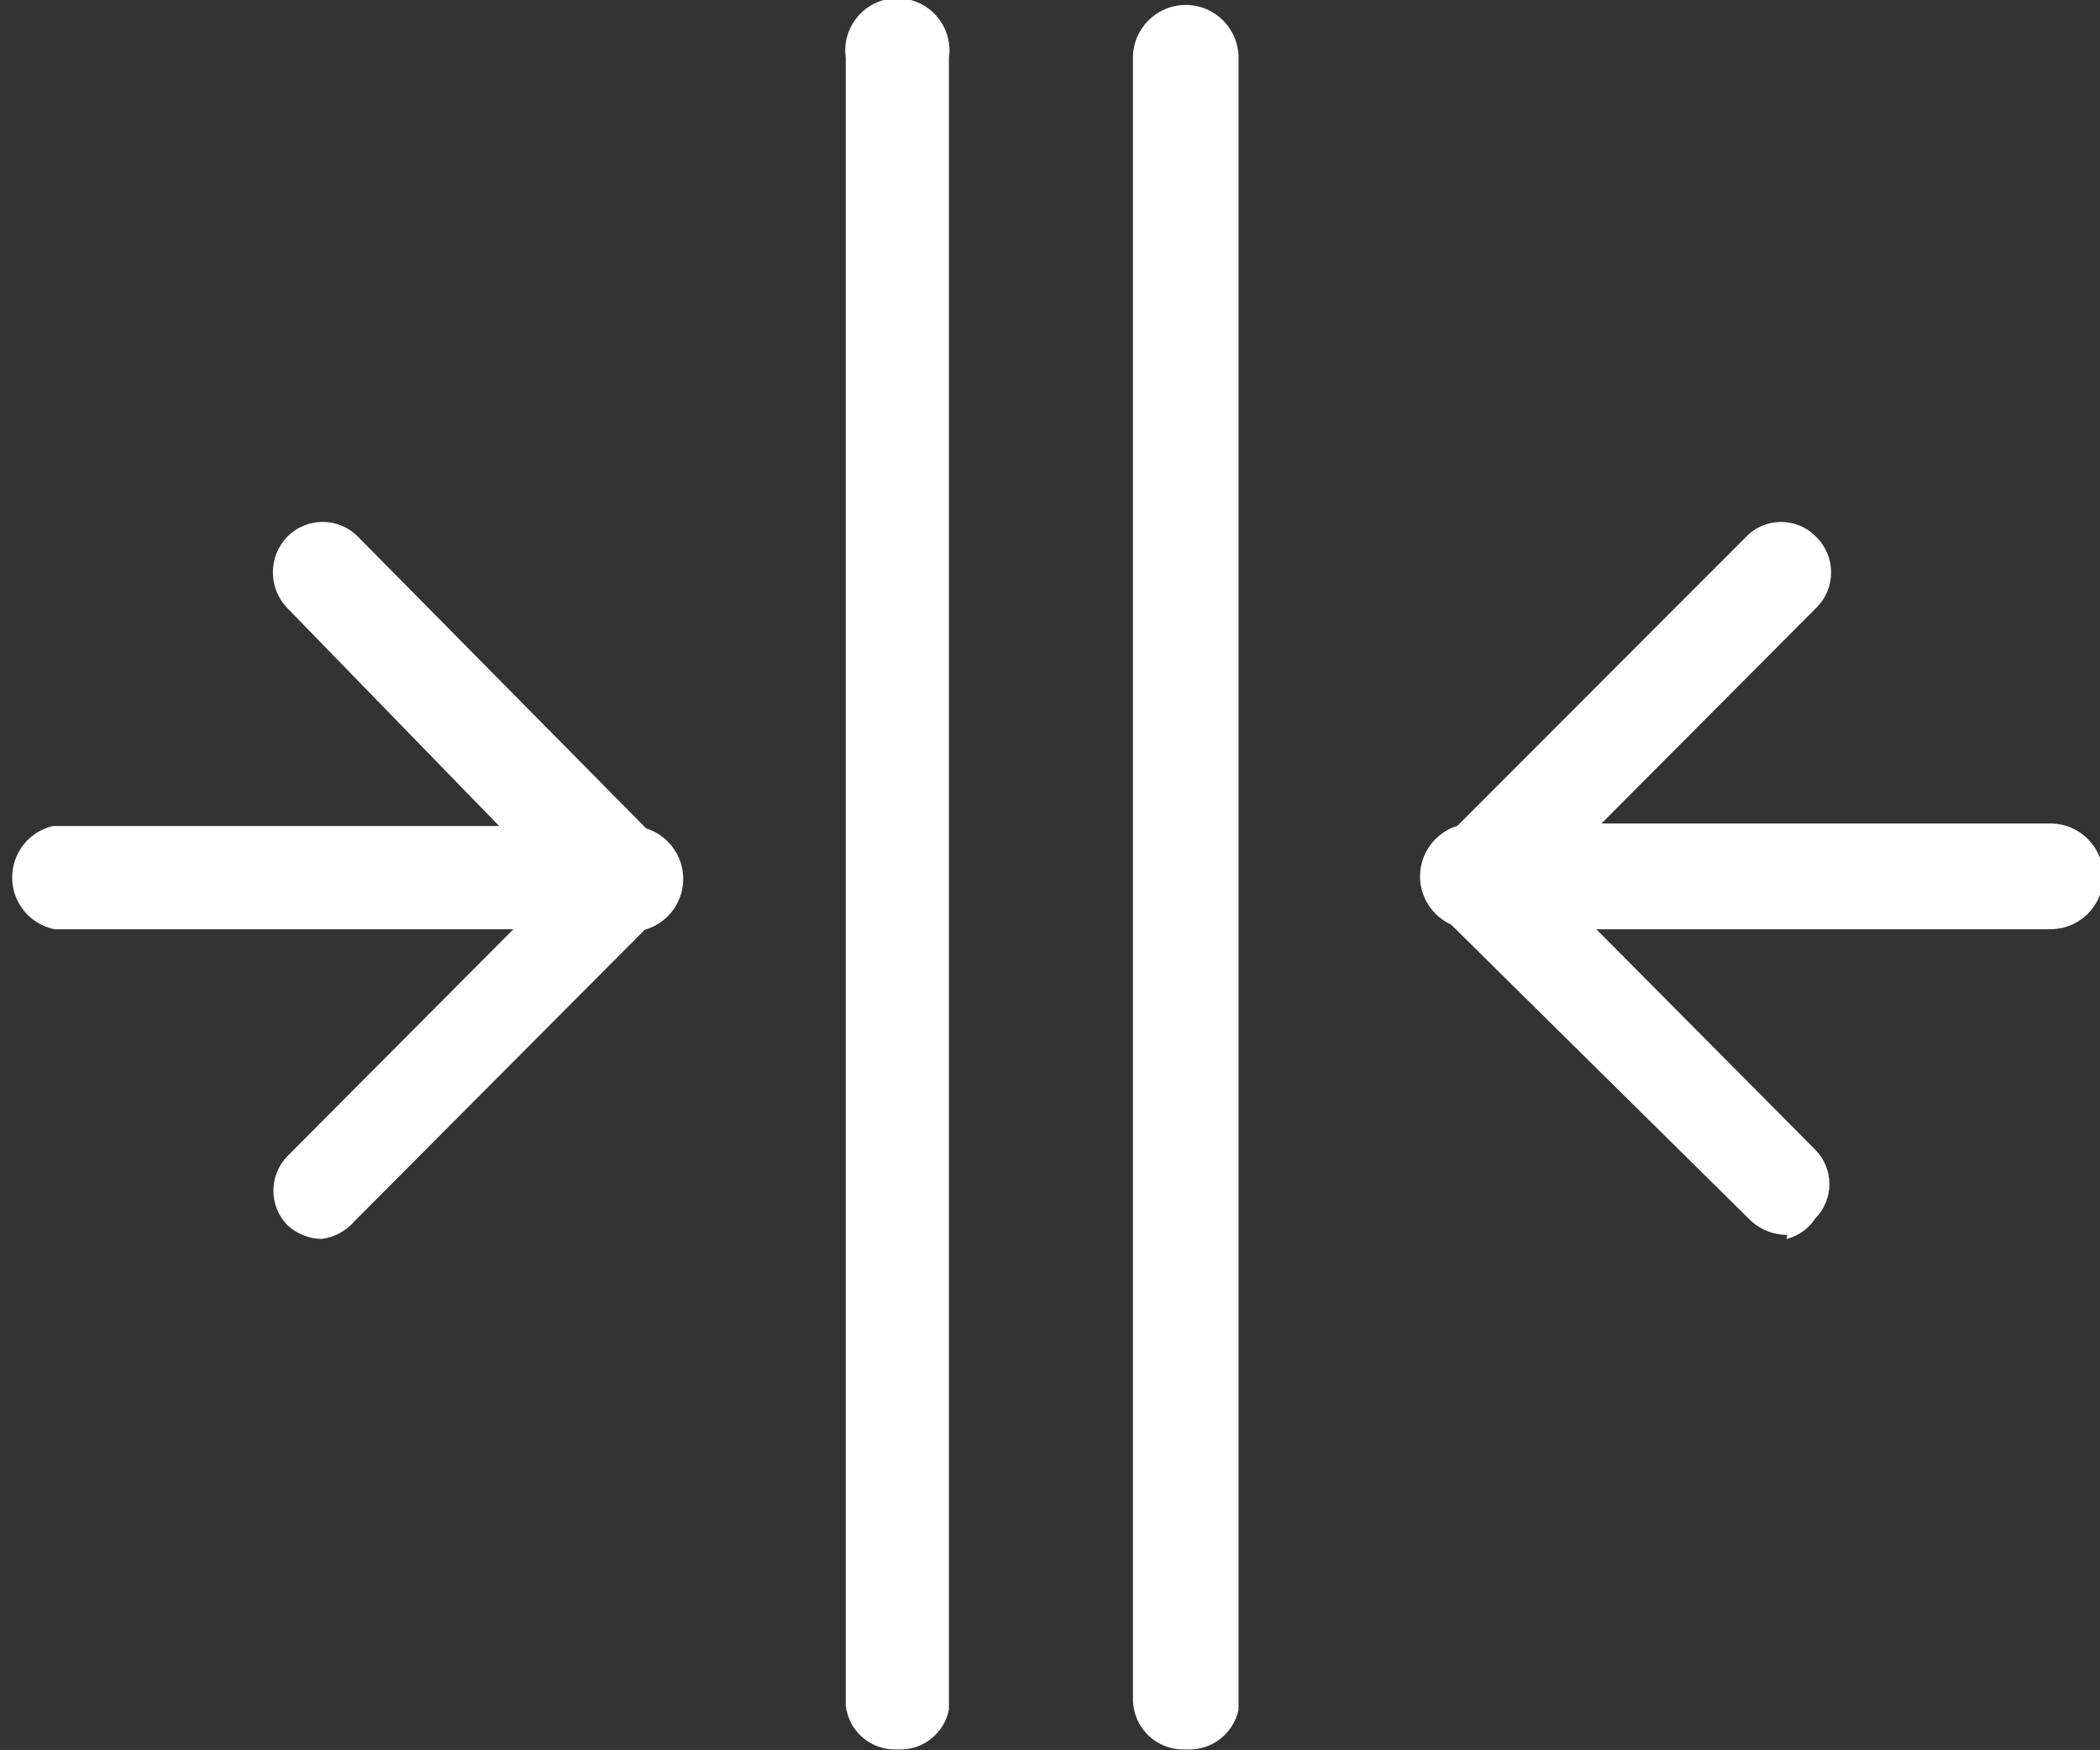
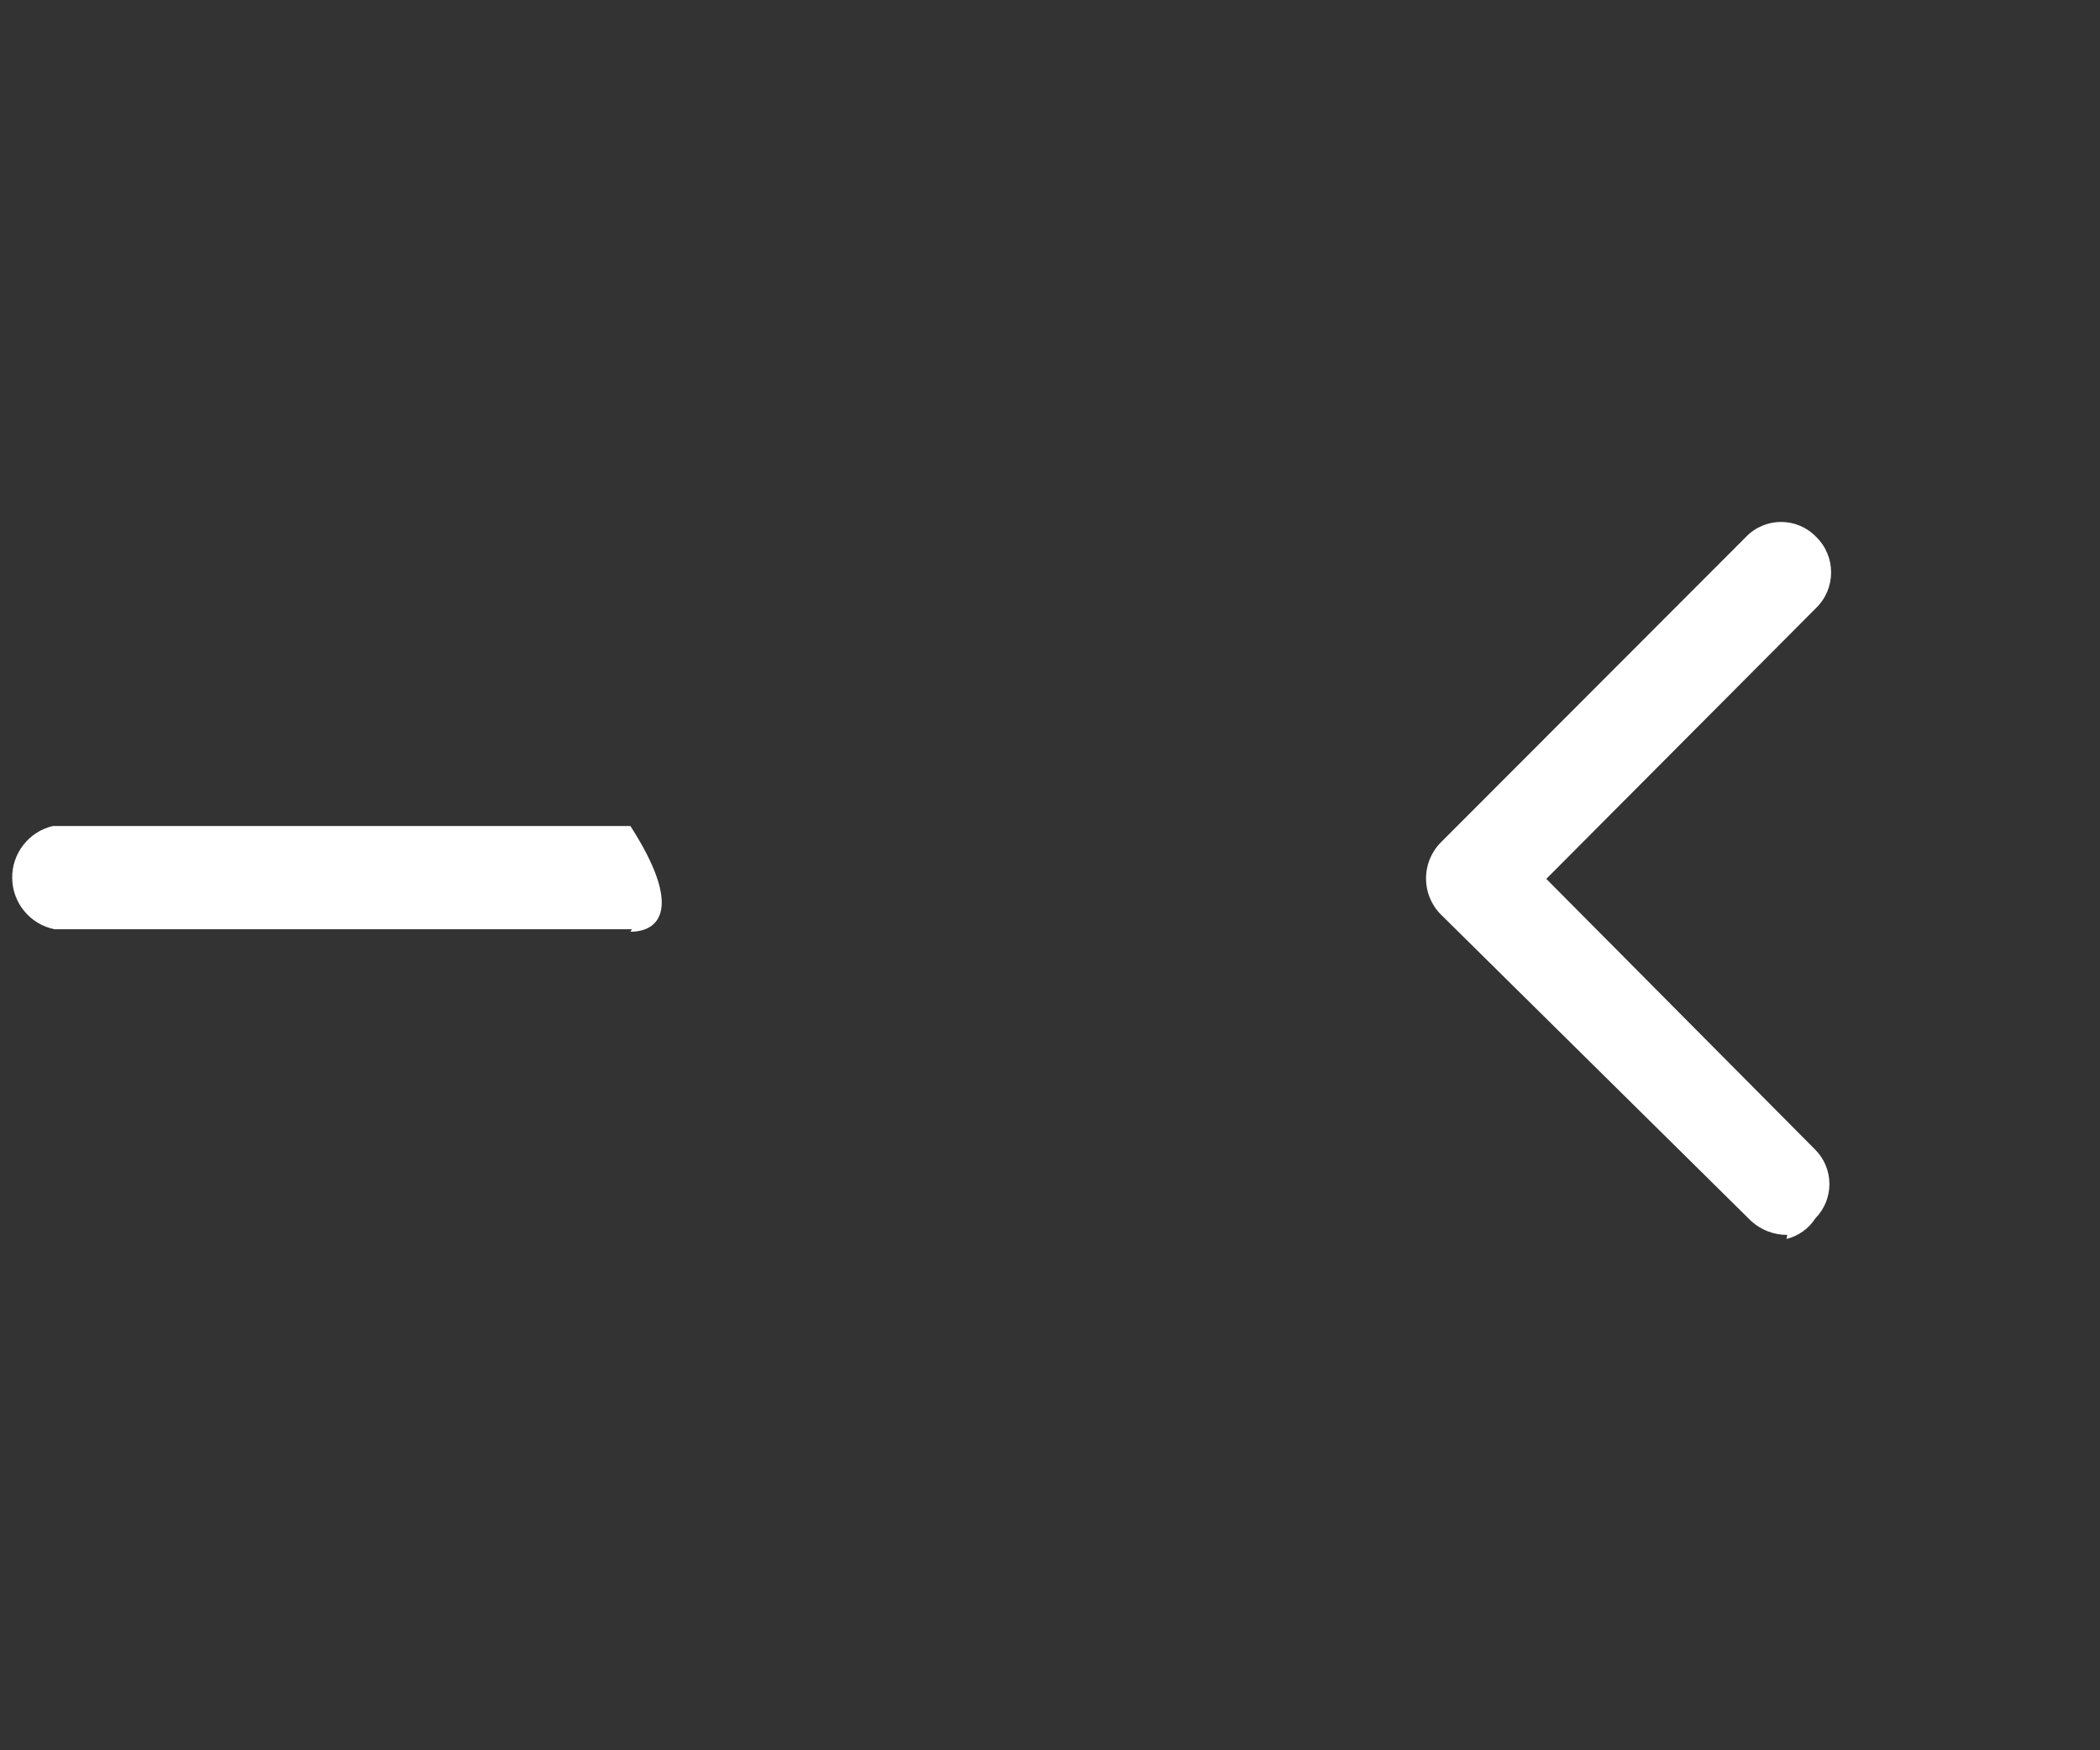
<svg xmlns="http://www.w3.org/2000/svg" fill="none" version="1.1" width="36" height="30" viewBox="0 0 36 30">
  <rect x="0" y="0" width="36" height="30" fill="#333333" stroke="none" />
  <defs>
    <clipPath id="master_svg0_264_00628">
      <rect x="0" y="0" width="36" height="30" rx="0" />
    </clipPath>
  </defs>
  <g clip-path="url(#master_svg0_264_00628)">
    <g>
      <g>
        <g>
-           <path d="M5.517,21.236C5.296,21.233,5.084,21.147,4.923,20.996C4.608,20.667,4.608,20.149,4.923,19.821L9.548,15.177L4.923,10.42C4.596,10.08,4.596,9.542,4.923,9.202C5.256,8.86,5.806,8.86,6.139,9.202L11.316,14.441C11.653,14.782,11.653,15.331,11.316,15.672L6.083,20.925C5.939,21.095,5.737,21.206,5.517,21.236Z" fill="#FFFFFF" fill-opacity="1" />
+           </g>
+         <g>
+           <path d="M10.835,15.927L0.934,15.927C0.517,15.843,0.215,15.479,0.209,15.054C0.202,14.628,0.492,14.256,0.905,14.158L10.807,14.158C11.712,15.564,11.307,15.97,10.807,15.97L10.835,15.927ZM30.639,21.166C30.408,21.168,30.186,21.082,30.016,20.925L24.698,15.672C24.362,15.331,24.362,14.782,24.698,14.441L29.932,9.202C30.26,8.861,30.806,8.861,31.134,9.202C31.476,9.536,31.476,10.086,31.134,10.42L26.508,15.064L31.12,19.707C31.442,20.033,31.442,20.557,31.12,20.883C31.006,21.06,30.829,21.186,30.625,21.236L30.639,21.166Z" fill="#FFFFFF" fill-opacity="1" />
        </g>
        <g>
-           <path d="M10.835,15.927L0.934,15.927C0.517,15.843,0.215,15.479,0.209,15.054C0.202,14.628,0.492,14.256,0.905,14.158L10.807,14.158C11.307,14.158,11.712,14.563,11.712,15.064C11.712,15.564,11.307,15.97,10.807,15.97L10.835,15.927ZM30.639,21.166C30.408,21.168,30.186,21.082,30.016,20.925L24.698,15.672C24.362,15.331,24.362,14.782,24.698,14.441L29.932,9.202C30.26,8.861,30.806,8.861,31.134,9.202C31.476,9.536,31.476,10.086,31.134,10.42L26.508,15.064L31.12,19.707C31.442,20.033,31.442,20.557,31.12,20.883C31.006,21.06,30.829,21.186,30.625,21.236L30.639,21.166Z" fill="#FFFFFF" fill-opacity="1" />
-         </g>
-         <g>
-           <path d="M35.151,15.927L25.249,15.927C24.749,15.927,24.344,15.522,24.344,15.021C24.344,14.521,24.749,14.115,25.249,14.115L35.151,14.115C35.651,14.115,36.057,14.521,36.057,15.021C36.057,15.522,35.651,15.927,35.151,15.927ZM15.348,29.986C14.915,29.989,14.549,29.666,14.499,29.236L14.499,0.991C14.429,0.502,14.768,0.049,15.256,-0.021C15.744,-0.092,16.197,0.248,16.267,0.736C16.281,0.821,16.281,0.907,16.267,0.991L16.267,29.306C16.184,29.714,15.819,30.001,15.404,29.986L15.348,29.986ZM20.284,29.986C19.813,29.986,19.429,29.608,19.422,29.136L19.422,0.991C19.422,0.491,19.827,0.085,20.327,0.085C20.827,0.085,21.232,0.491,21.232,0.991L21.232,29.306C21.142,29.721,20.765,30.009,20.341,29.986L20.284,29.986Z" fill="#FFFFFF" fill-opacity="1" />
-         </g>
+           </g>
      </g>
    </g>
  </g>
</svg>